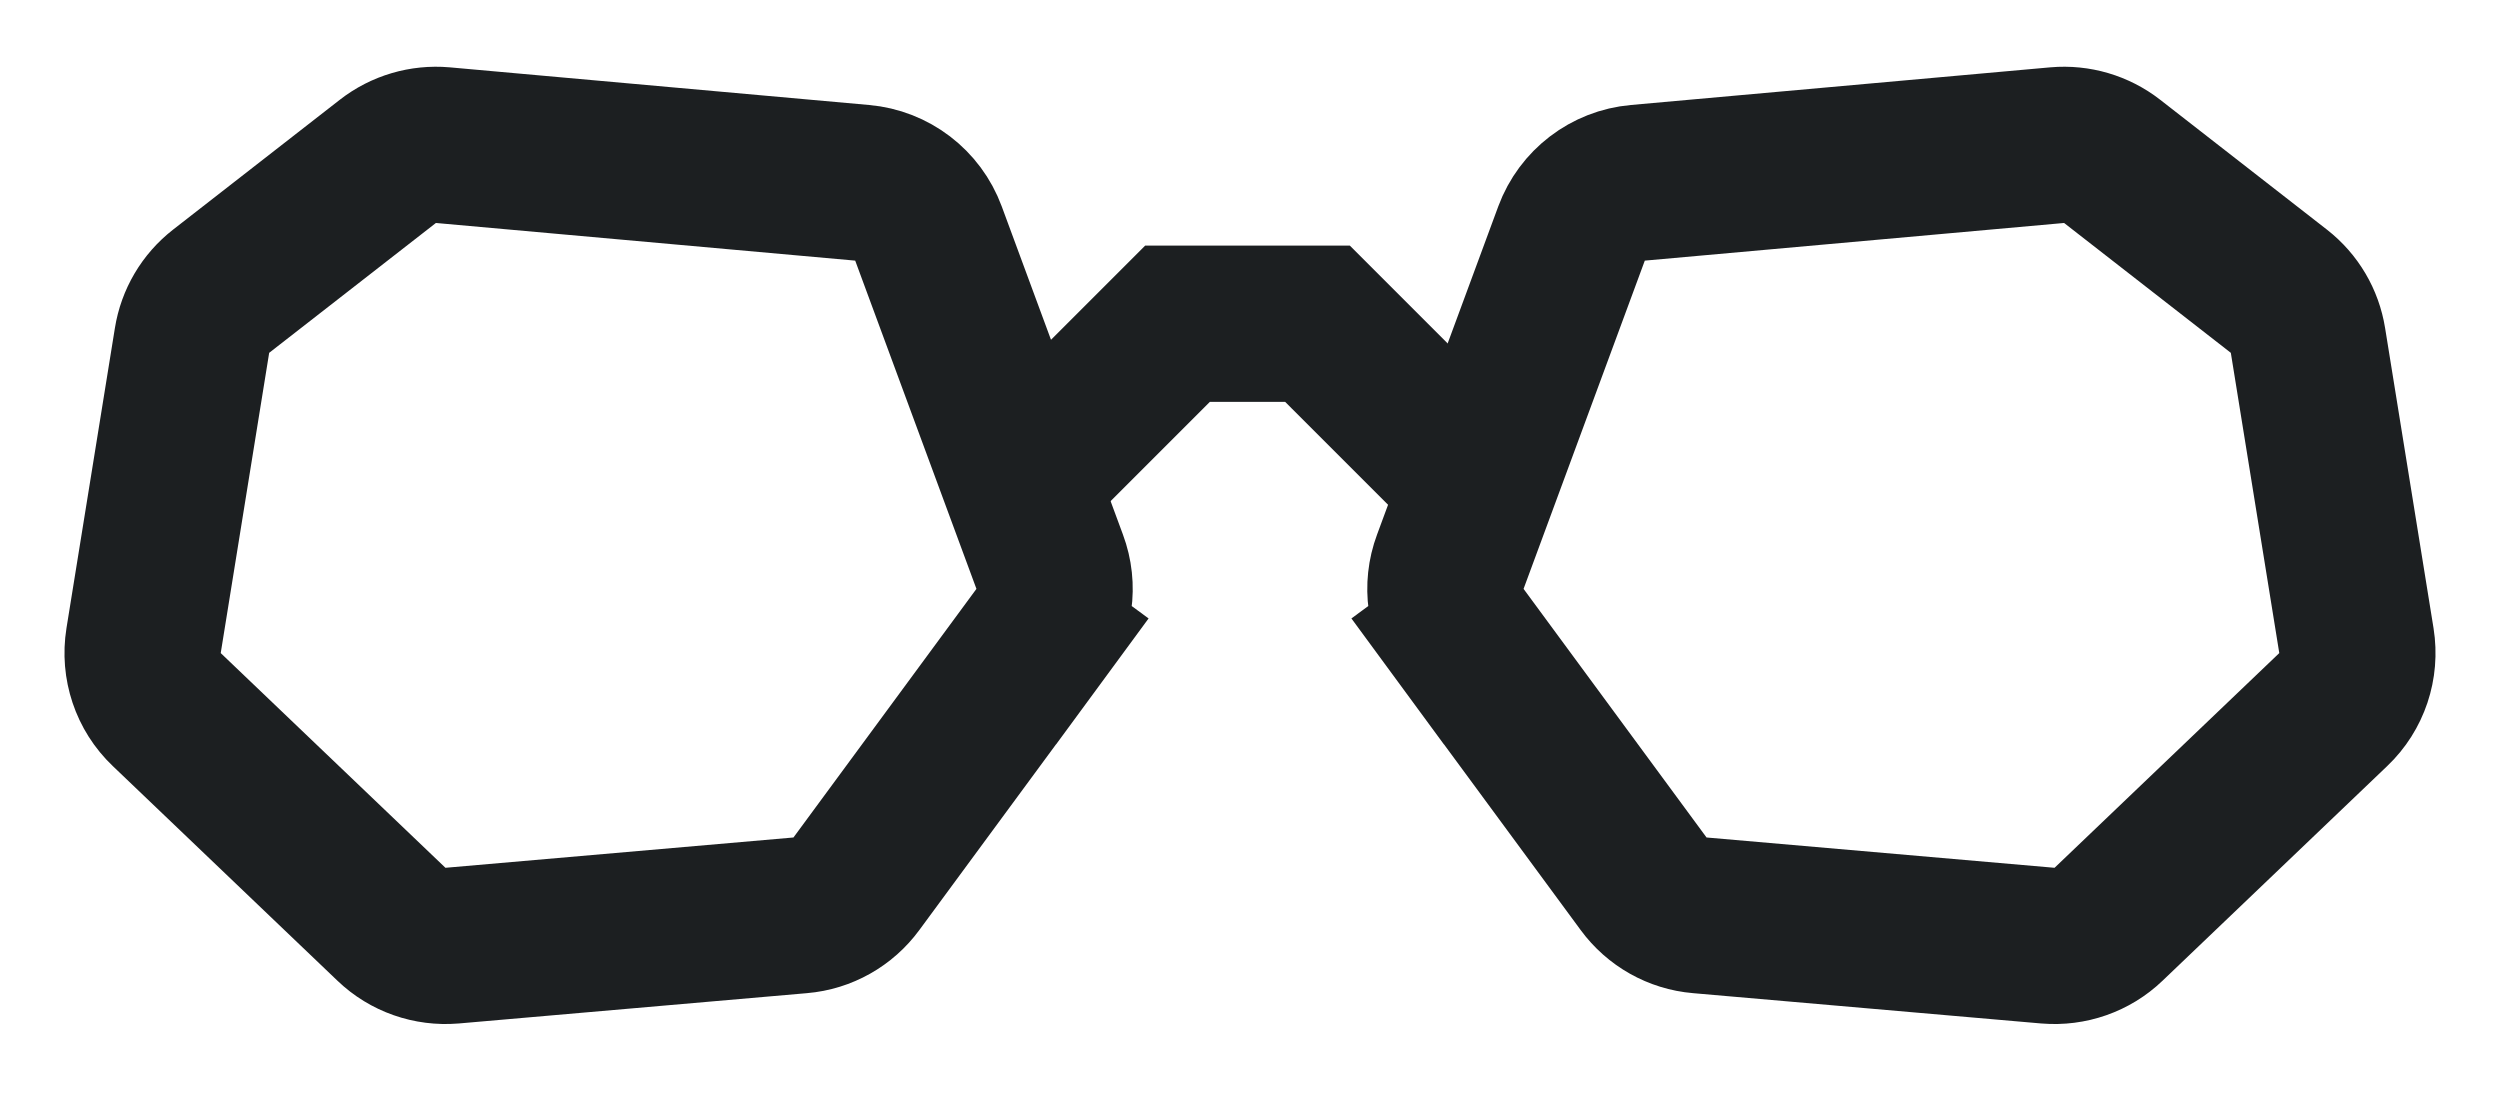
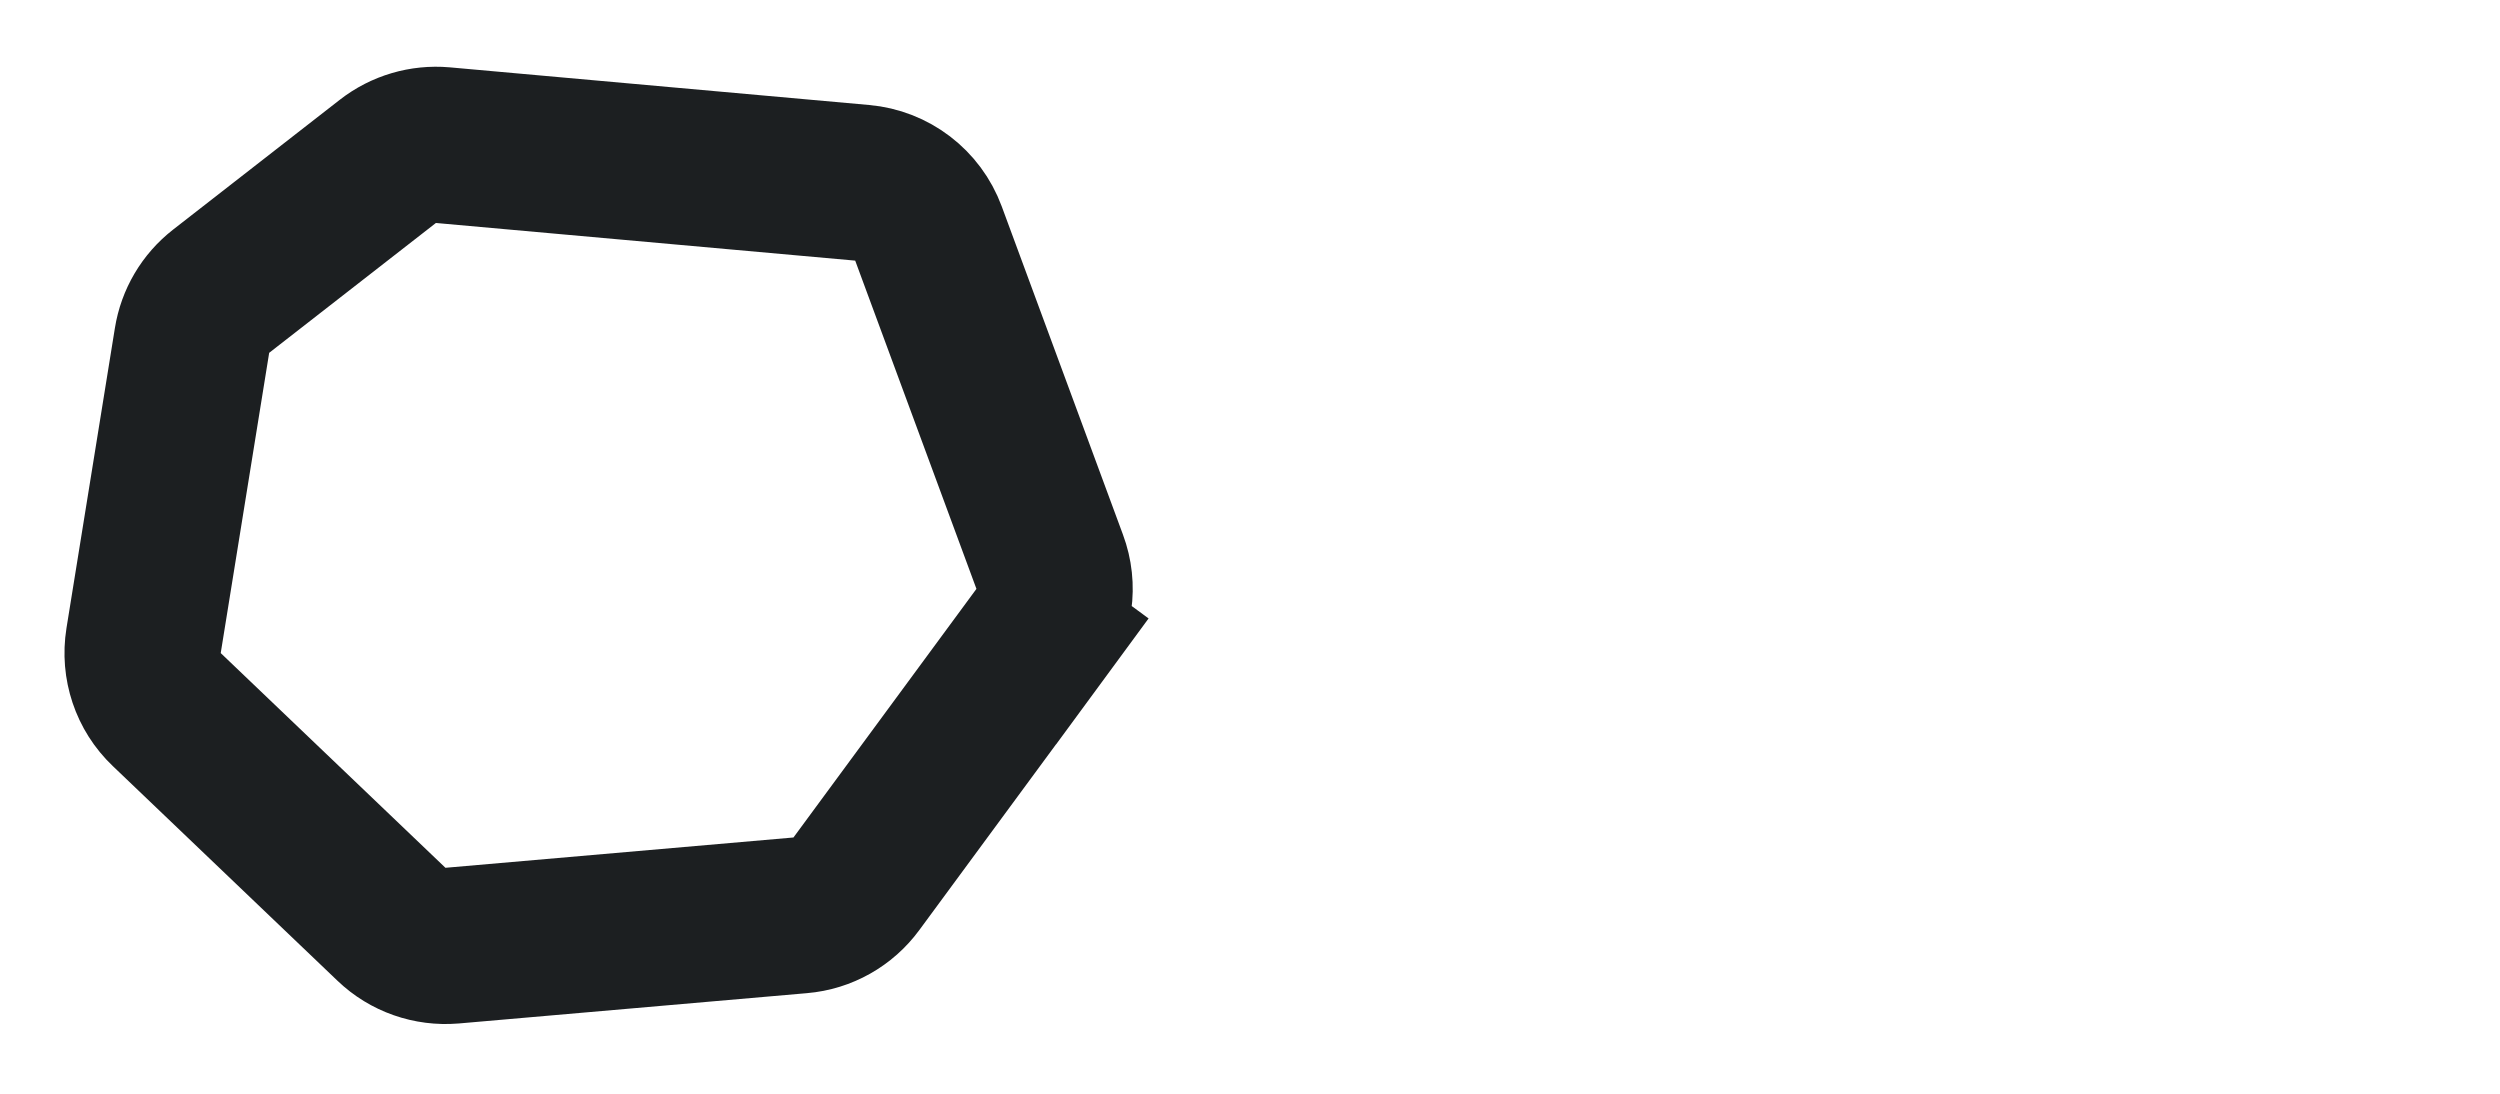
<svg xmlns="http://www.w3.org/2000/svg" width="16" height="7" viewBox="0 0 16 7" fill="none">
  <path d="M2.834 0.929C2.708 0.918 2.582 0.955 2.482 1.033L1.415 1.864C1.315 1.942 1.249 2.054 1.229 2.179L0.919 4.1C0.893 4.263 0.948 4.428 1.067 4.541L2.505 5.915C2.609 6.015 2.751 6.064 2.894 6.052L5.122 5.858C5.265 5.846 5.396 5.772 5.481 5.656L6.652 4.065L7.055 4.361L6.652 4.065C6.752 3.929 6.777 3.753 6.718 3.595L5.942 1.494C5.875 1.313 5.71 1.187 5.518 1.17L2.834 0.929Z" stroke="#1C1F21" />
-   <path d="M13.166 0.929C13.292 0.918 13.418 0.955 13.518 1.033L14.585 1.864C14.685 1.942 14.751 2.054 14.771 2.179L15.081 4.1C15.107 4.263 15.052 4.428 14.933 4.541L13.495 5.915C13.391 6.015 13.249 6.064 13.106 6.052L10.878 5.858C10.735 5.846 10.604 5.772 10.519 5.656L9.348 4.065L8.945 4.361L9.348 4.065C9.248 3.929 9.223 3.753 9.282 3.595L10.058 1.494C10.125 1.313 10.29 1.187 10.482 1.17L13.166 0.929Z" stroke="#1C1F21" />
-   <path d="M6.64 2.968L7.536 2.072H8.432L9.328 2.968" stroke="#1C1F21" />
</svg>